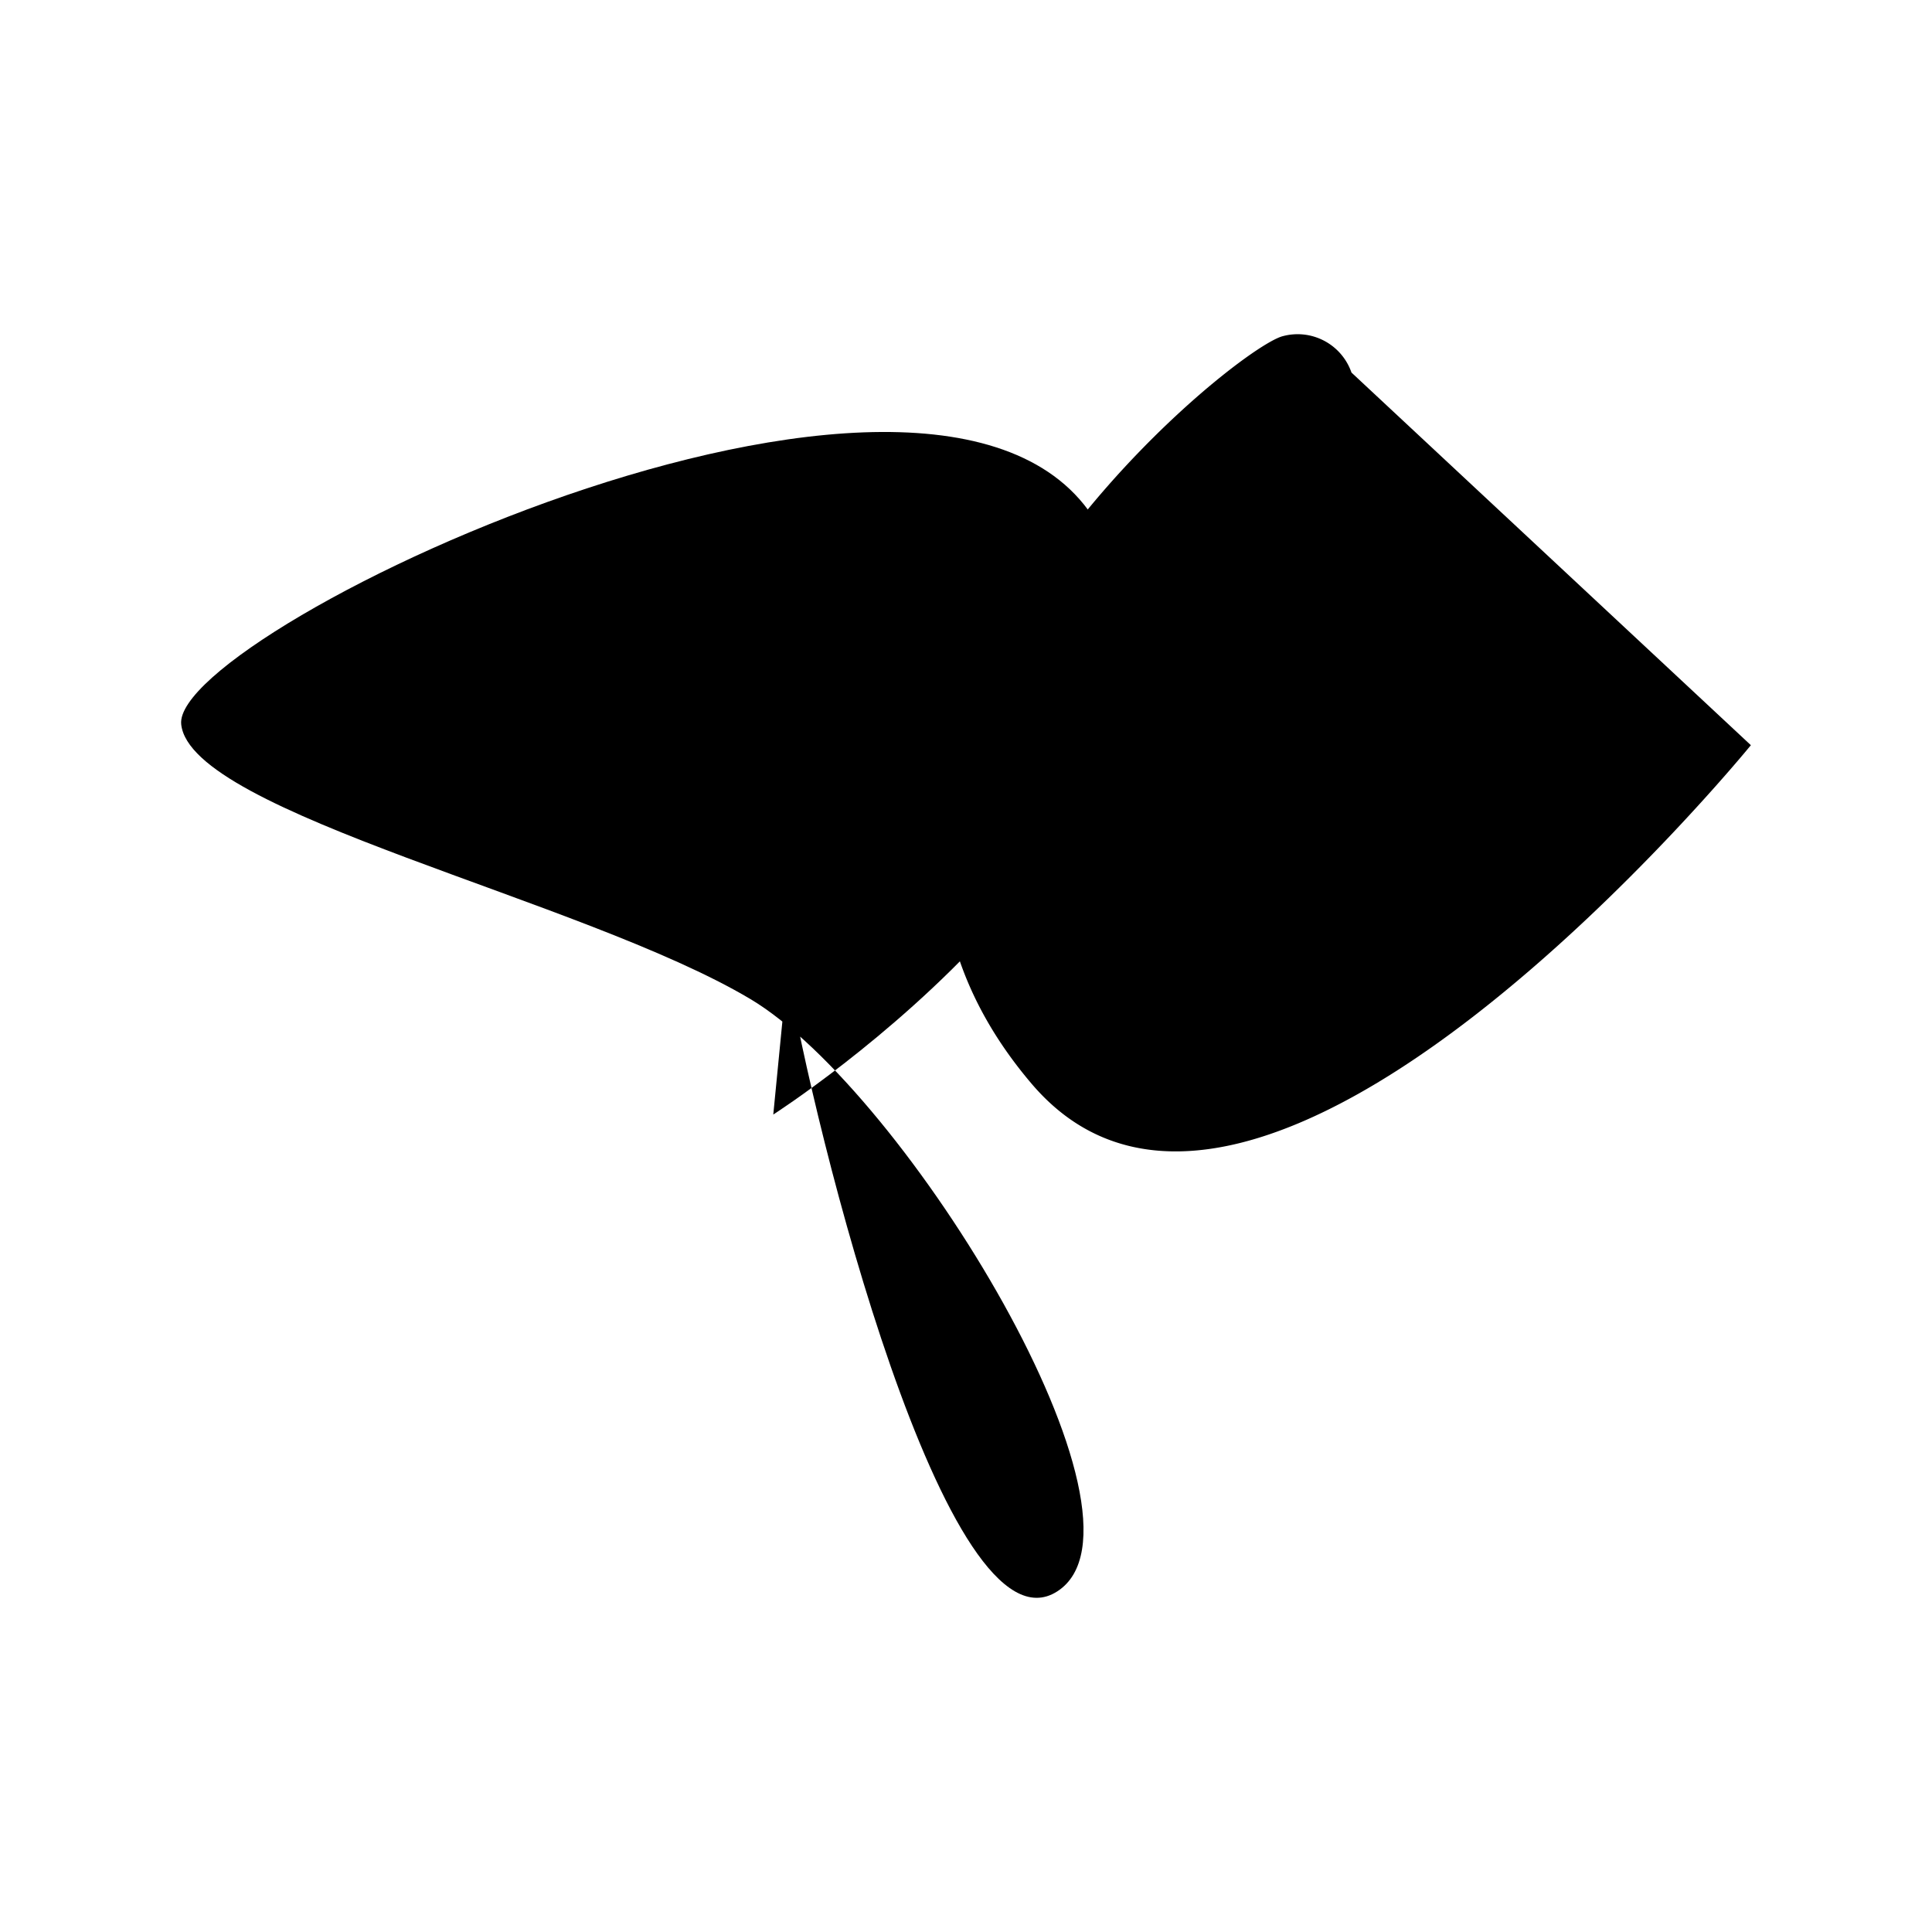
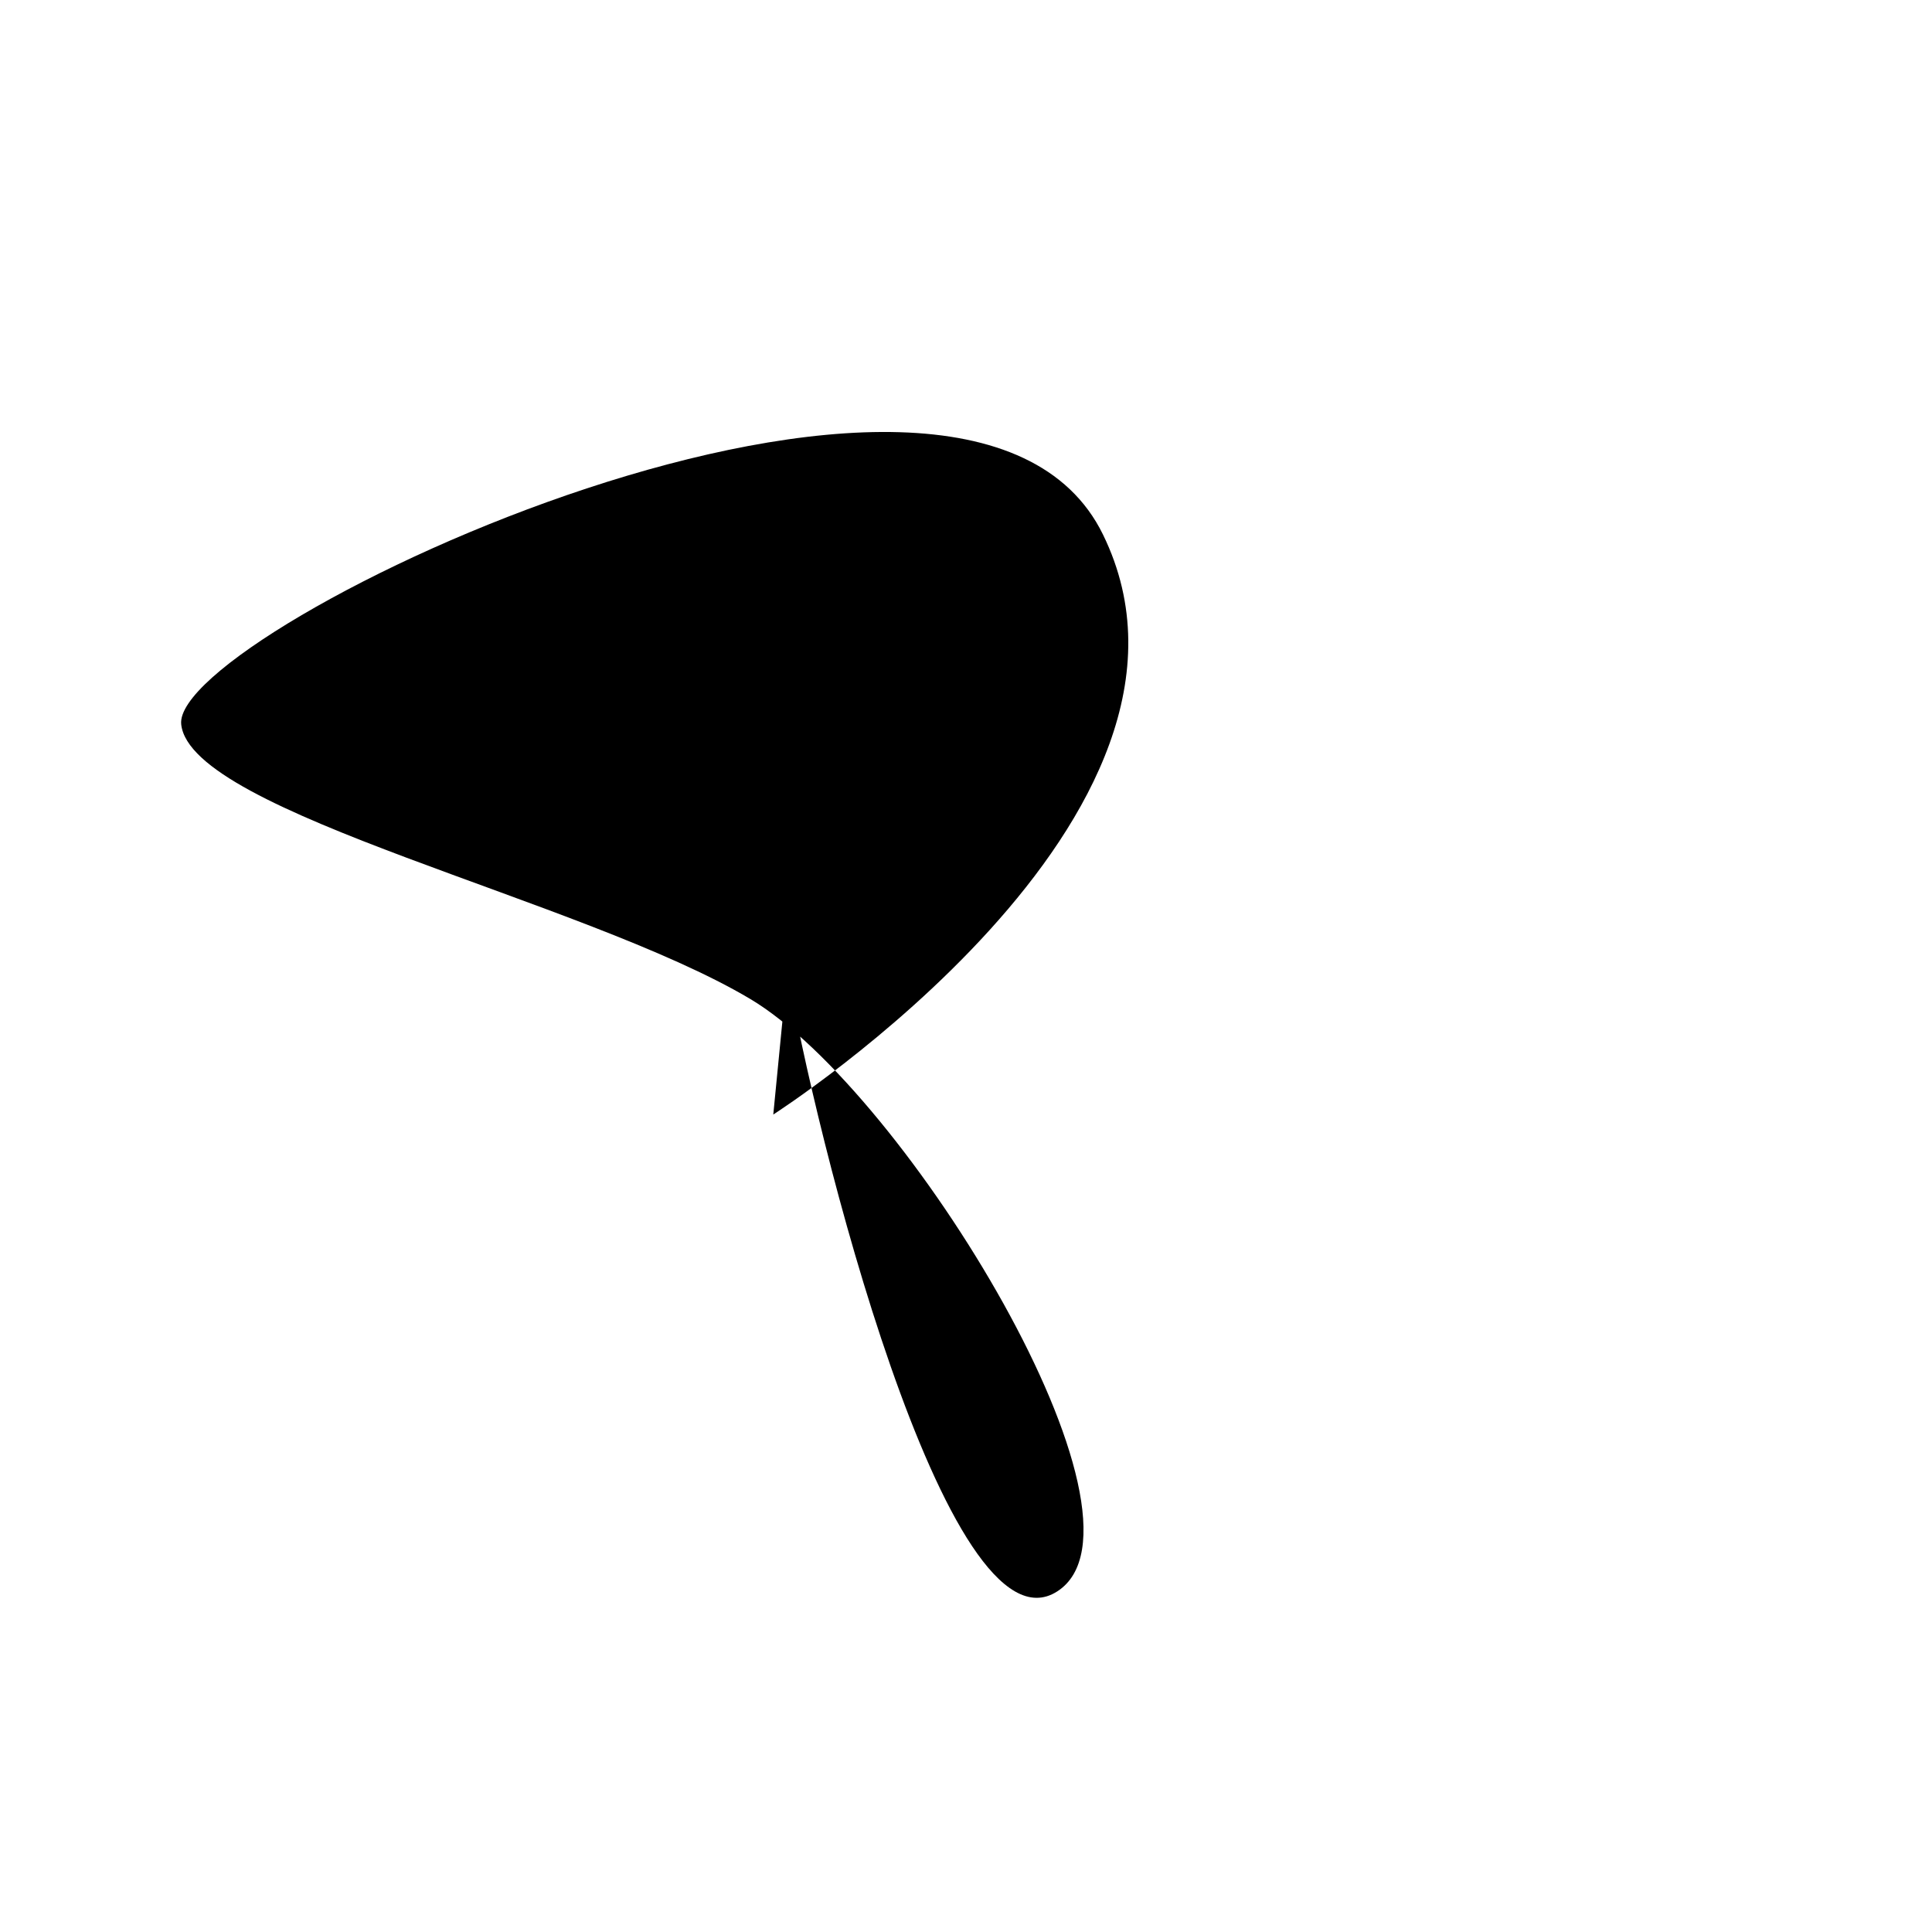
<svg xmlns="http://www.w3.org/2000/svg" width="800px" height="800px" viewBox="0 0 48 48">
  <defs>
    <style>.a{fill:none;stroke:#000000;stroke-linecap:round;stroke-linejoin:round;}</style>
  </defs>
-   <path className="a" d="M33.577,9.256a1.416,1.416,0,0,0-1.706-.904c-1.314.329-13.364,10.202-6.242,18.572,5.628,6.614,17.871-8.41,17.871-8.41" />
  <path className="a" d="M19.563,24.099c.635,3.898,3.964,17.192,6.702,15.44S22.51,27.125,18.643,24.821C14.489,22.347,4.736,20.208,4.502,17.996,4.253,15.64,23.987,6.293,27.403,13.28S19.212,27.69,19.212,27.69" />
</svg>